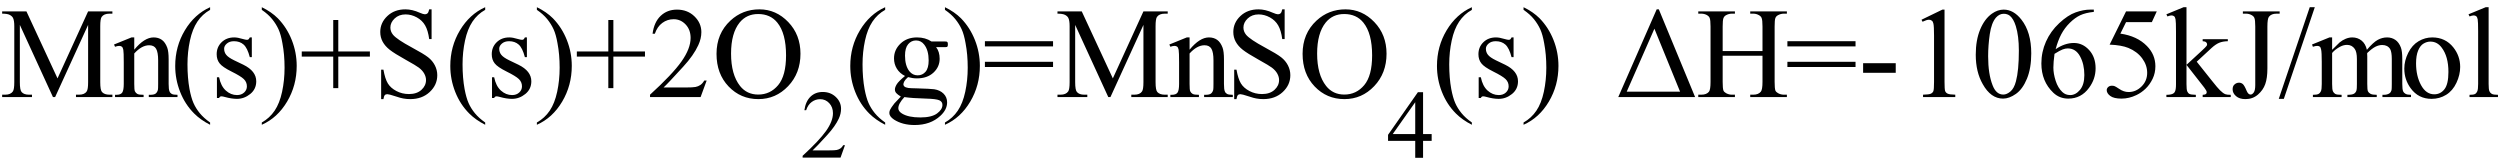
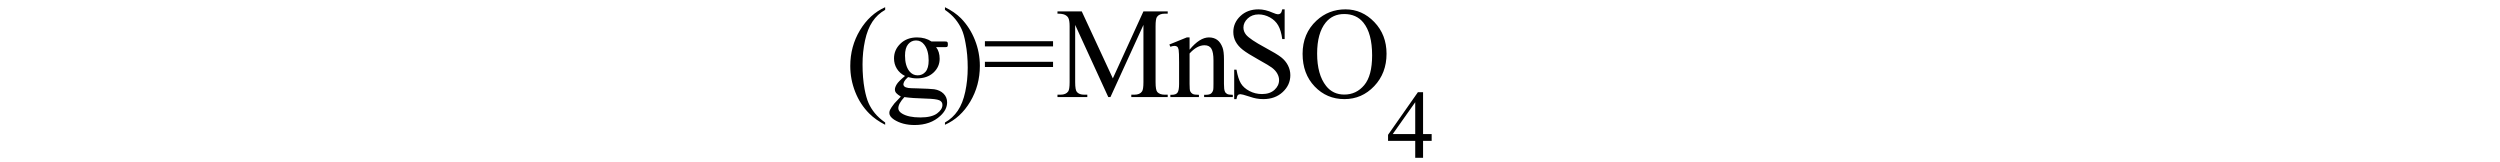
<svg xmlns="http://www.w3.org/2000/svg" stroke-dasharray="none" shape-rendering="auto" font-family="'Dialog'" width="309" text-rendering="auto" fill-opacity="1" contentScriptType="text/ecmascript" color-interpolation="auto" color-rendering="auto" preserveAspectRatio="xMidYMid meet" font-size="12" fill="black" stroke="black" image-rendering="auto" stroke-miterlimit="10" zoomAndPan="magnify" version="1.0" stroke-linecap="square" stroke-linejoin="miter" contentStyleType="text/css" font-style="normal" height="20" stroke-width="1" stroke-dashoffset="0" font-weight="normal" stroke-opacity="1">
  <defs id="genericDefs" />
  <g>
    <g text-rendering="optimizeLegibility" transform="translate(0,12)" color-rendering="optimizeQuality" color-interpolation="linearRGB" image-rendering="optimizeQuality">
-       <path d="M6.547 0 L2.453 -8.922 L2.453 -1.844 Q2.453 -0.859 2.672 -0.625 Q2.953 -0.297 3.578 -0.297 L3.953 -0.297 L3.953 0 L0.266 0 L0.266 -0.297 L0.641 -0.297 Q1.312 -0.297 1.594 -0.703 Q1.766 -0.953 1.766 -1.844 L1.766 -8.766 Q1.766 -9.469 1.609 -9.781 Q1.5 -10 1.211 -10.156 Q0.922 -10.312 0.266 -10.312 L0.266 -10.594 L3.266 -10.594 L7.109 -2.312 L10.891 -10.594 L13.891 -10.594 L13.891 -10.312 L13.531 -10.312 Q12.844 -10.312 12.562 -9.906 Q12.391 -9.656 12.391 -8.766 L12.391 -1.844 Q12.391 -0.859 12.609 -0.625 Q12.906 -0.297 13.531 -0.297 L13.891 -0.297 L13.891 0 L9.391 0 L9.391 -0.297 L9.766 -0.297 Q10.453 -0.297 10.719 -0.703 Q10.891 -0.953 10.891 -1.844 L10.891 -8.922 L6.812 0 L6.547 0 ZM16.594 -5.859 Q17.844 -7.375 18.984 -7.375 Q19.578 -7.375 20 -7.078 Q20.422 -6.781 20.672 -6.109 Q20.844 -5.641 20.844 -4.672 L20.844 -1.625 Q20.844 -0.938 20.953 -0.703 Q21.031 -0.5 21.227 -0.391 Q21.422 -0.281 21.938 -0.281 L21.938 0 L18.391 0 L18.391 -0.281 L18.547 -0.281 Q19.047 -0.281 19.242 -0.438 Q19.438 -0.594 19.516 -0.891 Q19.547 -1 19.547 -1.625 L19.547 -4.547 Q19.547 -5.531 19.297 -5.969 Q19.047 -6.406 18.438 -6.406 Q17.516 -6.406 16.594 -5.391 L16.594 -1.625 Q16.594 -0.891 16.672 -0.719 Q16.781 -0.5 16.977 -0.391 Q17.172 -0.281 17.75 -0.281 L17.75 0 L14.219 0 L14.219 -0.281 L14.375 -0.281 Q14.922 -0.281 15.109 -0.562 Q15.297 -0.844 15.297 -1.625 L15.297 -4.281 Q15.297 -5.562 15.242 -5.844 Q15.188 -6.125 15.062 -6.227 Q14.938 -6.328 14.734 -6.328 Q14.516 -6.328 14.219 -6.219 L14.094 -6.5 L16.25 -7.375 L16.594 -7.375 L16.594 -5.859 ZM25.969 3.141 L25.969 3.422 Q24.797 2.828 24 2.031 Q22.875 0.906 22.266 -0.641 Q21.656 -2.188 21.656 -3.844 Q21.656 -6.266 22.852 -8.258 Q24.047 -10.25 25.969 -11.109 L25.969 -10.781 Q25.016 -10.25 24.398 -9.328 Q23.781 -8.406 23.477 -6.992 Q23.172 -5.578 23.172 -4.047 Q23.172 -2.375 23.422 -1 Q23.625 0.078 23.914 0.734 Q24.203 1.391 24.695 1.992 Q25.188 2.594 25.969 3.141 ZM31.125 -7.375 L31.125 -4.938 L30.875 -4.938 Q30.578 -6.078 30.109 -6.492 Q29.641 -6.906 28.922 -6.906 Q28.375 -6.906 28.039 -6.617 Q27.703 -6.328 27.703 -5.984 Q27.703 -5.547 27.953 -5.234 Q28.203 -4.906 28.938 -4.547 L30.078 -4 Q31.672 -3.219 31.672 -1.953 Q31.672 -0.984 30.93 -0.383 Q30.188 0.219 29.281 0.219 Q28.625 0.219 27.781 -0.016 Q27.516 -0.094 27.359 -0.094 Q27.172 -0.094 27.078 0.109 L26.812 0.109 L26.812 -2.453 L27.078 -2.453 Q27.297 -1.359 27.914 -0.805 Q28.531 -0.25 29.297 -0.25 Q29.828 -0.25 30.172 -0.562 Q30.516 -0.875 30.516 -1.328 Q30.516 -1.859 30.133 -2.227 Q29.75 -2.594 28.617 -3.156 Q27.484 -3.719 27.141 -4.172 Q26.781 -4.625 26.781 -5.297 Q26.781 -6.188 27.391 -6.781 Q28 -7.375 28.953 -7.375 Q29.375 -7.375 29.984 -7.188 Q30.375 -7.078 30.516 -7.078 Q30.641 -7.078 30.711 -7.133 Q30.781 -7.188 30.875 -7.375 L31.125 -7.375 ZM32.359 -10.781 L32.359 -11.109 Q33.547 -10.531 34.344 -9.734 Q35.453 -8.594 36.062 -7.055 Q36.672 -5.516 36.672 -3.859 Q36.672 -1.438 35.484 0.562 Q34.297 2.562 32.359 3.422 L32.359 3.141 Q33.328 2.594 33.945 1.68 Q34.562 0.766 34.867 -0.656 Q35.172 -2.078 35.172 -3.625 Q35.172 -5.281 34.906 -6.656 Q34.719 -7.734 34.422 -8.383 Q34.125 -9.031 33.641 -9.633 Q33.156 -10.234 32.359 -10.781 ZM41.188 -1.109 L41.188 -5 L37.297 -5 L37.297 -5.641 L41.188 -5.641 L41.188 -9.531 L41.812 -9.531 L41.812 -5.641 L45.719 -5.641 L45.719 -5 L41.812 -5 L41.812 -1.109 L41.188 -1.109 ZM53.344 -10.844 L53.344 -7.172 L53.047 -7.172 Q52.906 -8.234 52.547 -8.859 Q52.188 -9.484 51.516 -9.852 Q50.844 -10.219 50.125 -10.219 Q49.312 -10.219 48.781 -9.719 Q48.25 -9.219 48.25 -8.594 Q48.25 -8.109 48.578 -7.703 Q49.062 -7.125 50.891 -6.141 Q52.375 -5.344 52.914 -4.922 Q53.453 -4.5 53.75 -3.922 Q54.047 -3.344 54.047 -2.703 Q54.047 -1.5 53.109 -0.625 Q52.172 0.25 50.703 0.25 Q50.25 0.25 49.844 0.172 Q49.594 0.141 48.836 -0.109 Q48.078 -0.359 47.875 -0.359 Q47.672 -0.359 47.562 -0.242 Q47.453 -0.125 47.391 0.25 L47.109 0.25 L47.109 -3.391 L47.391 -3.391 Q47.594 -2.25 47.938 -1.688 Q48.281 -1.125 48.992 -0.75 Q49.703 -0.375 50.547 -0.375 Q51.516 -0.375 52.086 -0.891 Q52.656 -1.406 52.656 -2.109 Q52.656 -2.5 52.438 -2.898 Q52.219 -3.297 51.766 -3.641 Q51.469 -3.875 50.109 -4.633 Q48.75 -5.391 48.172 -5.844 Q47.594 -6.297 47.297 -6.844 Q47 -7.391 47 -8.047 Q47 -9.188 47.875 -10.016 Q48.75 -10.844 50.109 -10.844 Q50.953 -10.844 51.891 -10.422 Q52.328 -10.234 52.516 -10.234 Q52.719 -10.234 52.844 -10.352 Q52.969 -10.469 53.047 -10.844 L53.344 -10.844 ZM59.969 3.141 L59.969 3.422 Q58.797 2.828 58 2.031 Q56.875 0.906 56.266 -0.641 Q55.656 -2.188 55.656 -3.844 Q55.656 -6.266 56.852 -8.258 Q58.047 -10.25 59.969 -11.109 L59.969 -10.781 Q59.016 -10.25 58.398 -9.328 Q57.781 -8.406 57.477 -6.992 Q57.172 -5.578 57.172 -4.047 Q57.172 -2.375 57.422 -1 Q57.625 0.078 57.914 0.734 Q58.203 1.391 58.695 1.992 Q59.188 2.594 59.969 3.141 ZM65.125 -7.375 L65.125 -4.938 L64.875 -4.938 Q64.578 -6.078 64.109 -6.492 Q63.641 -6.906 62.922 -6.906 Q62.375 -6.906 62.039 -6.617 Q61.703 -6.328 61.703 -5.984 Q61.703 -5.547 61.953 -5.234 Q62.203 -4.906 62.938 -4.547 L64.078 -4 Q65.672 -3.219 65.672 -1.953 Q65.672 -0.984 64.93 -0.383 Q64.188 0.219 63.281 0.219 Q62.625 0.219 61.781 -0.016 Q61.516 -0.094 61.359 -0.094 Q61.172 -0.094 61.078 0.109 L60.812 0.109 L60.812 -2.453 L61.078 -2.453 Q61.297 -1.359 61.914 -0.805 Q62.531 -0.25 63.297 -0.25 Q63.828 -0.25 64.172 -0.562 Q64.516 -0.875 64.516 -1.328 Q64.516 -1.859 64.133 -2.227 Q63.75 -2.594 62.617 -3.156 Q61.484 -3.719 61.141 -4.172 Q60.781 -4.625 60.781 -5.297 Q60.781 -6.188 61.391 -6.781 Q62 -7.375 62.953 -7.375 Q63.375 -7.375 63.984 -7.188 Q64.375 -7.078 64.516 -7.078 Q64.641 -7.078 64.711 -7.133 Q64.781 -7.188 64.875 -7.375 L65.125 -7.375 ZM66.359 -10.781 L66.359 -11.109 Q67.547 -10.531 68.344 -9.734 Q69.453 -8.594 70.062 -7.055 Q70.672 -5.516 70.672 -3.859 Q70.672 -1.438 69.484 0.562 Q68.297 2.562 66.359 3.422 L66.359 3.141 Q67.328 2.594 67.945 1.68 Q68.562 0.766 68.867 -0.656 Q69.172 -2.078 69.172 -3.625 Q69.172 -5.281 68.906 -6.656 Q68.719 -7.734 68.422 -8.383 Q68.125 -9.031 67.641 -9.633 Q67.156 -10.234 66.359 -10.781 ZM75.188 -1.109 L75.188 -5 L71.297 -5 L71.297 -5.641 L75.188 -5.641 L75.188 -9.531 L75.812 -9.531 L75.812 -5.641 L79.719 -5.641 L79.719 -5 L75.812 -5 L75.812 -1.109 L75.188 -1.109 ZM87.344 -2.047 L86.594 0 L80.344 0 L80.344 -0.297 Q83.109 -2.812 84.234 -4.406 Q85.359 -6 85.359 -7.312 Q85.359 -8.328 84.742 -8.977 Q84.125 -9.625 83.266 -9.625 Q82.484 -9.625 81.859 -9.164 Q81.234 -8.703 80.938 -7.828 L80.656 -7.828 Q80.844 -9.266 81.656 -10.039 Q82.469 -10.812 83.672 -10.812 Q84.969 -10.812 85.828 -9.984 Q86.688 -9.156 86.688 -8.031 Q86.688 -7.234 86.312 -6.422 Q85.734 -5.156 84.438 -3.75 Q82.5 -1.625 82.016 -1.188 L84.781 -1.188 Q85.625 -1.188 85.961 -1.25 Q86.297 -1.312 86.57 -1.5 Q86.844 -1.688 87.047 -2.047 L87.344 -2.047 ZM93.859 -10.844 Q95.922 -10.844 97.43 -9.273 Q98.938 -7.703 98.938 -5.359 Q98.938 -2.953 97.414 -1.352 Q95.891 0.25 93.734 0.25 Q91.547 0.25 90.055 -1.312 Q88.562 -2.875 88.562 -5.344 Q88.562 -7.859 90.281 -9.453 Q91.781 -10.844 93.859 -10.844 ZM93.703 -10.266 Q92.281 -10.266 91.422 -9.219 Q90.359 -7.906 90.359 -5.375 Q90.359 -2.781 91.469 -1.375 Q92.312 -0.312 93.719 -0.312 Q95.203 -0.312 96.18 -1.477 Q97.156 -2.641 97.156 -5.156 Q97.156 -7.875 96.078 -9.203 Q95.219 -10.266 93.703 -10.266 Z" stroke="none" />
-     </g>
+       </g>
    <g text-rendering="optimizeLegibility" transform="translate(98.938,19.477)" color-rendering="optimizeQuality" color-interpolation="linearRGB" image-rendering="optimizeQuality">
-       <path d="M5.5 -1.531 L4.953 0 L0.266 0 L0.266 -0.219 Q2.328 -2.109 3.172 -3.305 Q4.016 -4.5 4.016 -5.484 Q4.016 -6.234 3.555 -6.727 Q3.094 -7.219 2.438 -7.219 Q1.859 -7.219 1.391 -6.875 Q0.922 -6.531 0.703 -5.859 L0.484 -5.859 Q0.641 -6.953 1.242 -7.531 Q1.844 -8.109 2.75 -8.109 Q3.719 -8.109 4.367 -7.492 Q5.016 -6.875 5.016 -6.031 Q5.016 -5.422 4.734 -4.812 Q4.297 -3.875 3.328 -2.812 Q1.875 -1.219 1.5 -0.891 L3.578 -0.891 Q4.219 -0.891 4.469 -0.938 Q4.719 -0.984 4.93 -1.125 Q5.141 -1.266 5.281 -1.531 L5.5 -1.531 Z" stroke="none" />
-     </g>
+       </g>
    <g text-rendering="optimizeLegibility" transform="translate(104.438,12)" color-rendering="optimizeQuality" color-interpolation="linearRGB" image-rendering="optimizeQuality">
      <path d="M4.969 3.141 L4.969 3.422 Q3.797 2.828 3 2.031 Q1.875 0.906 1.266 -0.641 Q0.656 -2.188 0.656 -3.844 Q0.656 -6.266 1.852 -8.258 Q3.047 -10.25 4.969 -11.109 L4.969 -10.781 Q4.016 -10.25 3.398 -9.328 Q2.781 -8.406 2.477 -6.992 Q2.172 -5.578 2.172 -4.047 Q2.172 -2.375 2.422 -1 Q2.625 0.078 2.914 0.734 Q3.203 1.391 3.695 1.992 Q4.188 2.594 4.969 3.141 ZM7.422 -2.609 Q6.766 -2.938 6.414 -3.508 Q6.062 -4.078 6.062 -4.781 Q6.062 -5.844 6.859 -6.609 Q7.656 -7.375 8.906 -7.375 Q9.938 -7.375 10.688 -6.875 L12.203 -6.875 Q12.531 -6.875 12.586 -6.852 Q12.641 -6.828 12.672 -6.781 Q12.719 -6.719 12.719 -6.531 Q12.719 -6.328 12.672 -6.25 Q12.656 -6.219 12.594 -6.195 Q12.531 -6.172 12.203 -6.172 L11.266 -6.172 Q11.703 -5.609 11.703 -4.734 Q11.703 -3.734 10.938 -3.023 Q10.172 -2.312 8.891 -2.312 Q8.359 -2.312 7.797 -2.469 Q7.453 -2.172 7.336 -1.945 Q7.219 -1.719 7.219 -1.562 Q7.219 -1.438 7.344 -1.312 Q7.469 -1.188 7.844 -1.125 Q8.062 -1.094 8.938 -1.078 Q10.547 -1.031 11.031 -0.969 Q11.75 -0.859 12.188 -0.422 Q12.625 0.016 12.625 0.656 Q12.625 1.547 11.797 2.312 Q10.578 3.453 8.609 3.453 Q7.109 3.453 6.062 2.781 Q5.484 2.391 5.484 1.969 Q5.484 1.781 5.562 1.594 Q5.703 1.297 6.109 0.781 Q6.172 0.719 6.906 -0.062 Q6.5 -0.312 6.336 -0.5 Q6.172 -0.688 6.172 -0.938 Q6.172 -1.203 6.391 -1.57 Q6.609 -1.938 7.422 -2.609 ZM8.781 -7 Q8.203 -7 7.812 -6.539 Q7.422 -6.078 7.422 -5.125 Q7.422 -3.891 7.953 -3.203 Q8.359 -2.688 8.984 -2.688 Q9.578 -2.688 9.961 -3.133 Q10.344 -3.578 10.344 -4.531 Q10.344 -5.781 9.797 -6.484 Q9.406 -7 8.781 -7 ZM7.344 0 Q6.969 0.406 6.781 0.75 Q6.594 1.094 6.594 1.375 Q6.594 1.75 7.047 2.031 Q7.828 2.516 9.312 2.516 Q10.719 2.516 11.383 2.023 Q12.047 1.531 12.047 0.969 Q12.047 0.562 11.656 0.391 Q11.25 0.219 10.047 0.188 Q8.281 0.141 7.344 0 ZM12.359 -10.781 L12.359 -11.109 Q13.547 -10.531 14.344 -9.734 Q15.453 -8.594 16.062 -7.055 Q16.672 -5.516 16.672 -3.859 Q16.672 -1.438 15.484 0.562 Q14.297 2.562 12.359 3.422 L12.359 3.141 Q13.328 2.594 13.945 1.68 Q14.562 0.766 14.867 -0.656 Q15.172 -2.078 15.172 -3.625 Q15.172 -5.281 14.906 -6.656 Q14.719 -7.734 14.422 -8.383 Q14.125 -9.031 13.641 -9.633 Q13.156 -10.234 12.359 -10.781 ZM17.297 -6.906 L25.719 -6.906 L25.719 -6.266 L17.297 -6.266 L17.297 -6.906 ZM17.297 -4.359 L25.719 -4.359 L25.719 -3.719 L17.297 -3.719 L17.297 -4.359 ZM32.547 0 L28.453 -8.922 L28.453 -1.844 Q28.453 -0.859 28.672 -0.625 Q28.953 -0.297 29.578 -0.297 L29.953 -0.297 L29.953 0 L26.266 0 L26.266 -0.297 L26.641 -0.297 Q27.312 -0.297 27.594 -0.703 Q27.766 -0.953 27.766 -1.844 L27.766 -8.766 Q27.766 -9.469 27.609 -9.781 Q27.5 -10 27.211 -10.156 Q26.922 -10.312 26.266 -10.312 L26.266 -10.594 L29.266 -10.594 L33.109 -2.312 L36.891 -10.594 L39.891 -10.594 L39.891 -10.312 L39.531 -10.312 Q38.844 -10.312 38.562 -9.906 Q38.391 -9.656 38.391 -8.766 L38.391 -1.844 Q38.391 -0.859 38.609 -0.625 Q38.906 -0.297 39.531 -0.297 L39.891 -0.297 L39.891 0 L35.391 0 L35.391 -0.297 L35.766 -0.297 Q36.453 -0.297 36.719 -0.703 Q36.891 -0.953 36.891 -1.844 L36.891 -8.922 L32.812 0 L32.547 0 ZM42.594 -5.859 Q43.844 -7.375 44.984 -7.375 Q45.578 -7.375 46 -7.078 Q46.422 -6.781 46.672 -6.109 Q46.844 -5.641 46.844 -4.672 L46.844 -1.625 Q46.844 -0.938 46.953 -0.703 Q47.031 -0.5 47.227 -0.391 Q47.422 -0.281 47.938 -0.281 L47.938 0 L44.391 0 L44.391 -0.281 L44.547 -0.281 Q45.047 -0.281 45.242 -0.438 Q45.438 -0.594 45.516 -0.891 Q45.547 -1 45.547 -1.625 L45.547 -4.547 Q45.547 -5.531 45.297 -5.969 Q45.047 -6.406 44.438 -6.406 Q43.516 -6.406 42.594 -5.391 L42.594 -1.625 Q42.594 -0.891 42.672 -0.719 Q42.781 -0.5 42.977 -0.391 Q43.172 -0.281 43.75 -0.281 L43.75 0 L40.219 0 L40.219 -0.281 L40.375 -0.281 Q40.922 -0.281 41.109 -0.562 Q41.297 -0.844 41.297 -1.625 L41.297 -4.281 Q41.297 -5.562 41.242 -5.844 Q41.188 -6.125 41.062 -6.227 Q40.938 -6.328 40.734 -6.328 Q40.516 -6.328 40.219 -6.219 L40.094 -6.5 L42.25 -7.375 L42.594 -7.375 L42.594 -5.859 ZM54.344 -10.844 L54.344 -7.172 L54.047 -7.172 Q53.906 -8.234 53.547 -8.859 Q53.188 -9.484 52.516 -9.852 Q51.844 -10.219 51.125 -10.219 Q50.312 -10.219 49.781 -9.719 Q49.25 -9.219 49.25 -8.594 Q49.25 -8.109 49.578 -7.703 Q50.062 -7.125 51.891 -6.141 Q53.375 -5.344 53.914 -4.922 Q54.453 -4.5 54.75 -3.922 Q55.047 -3.344 55.047 -2.703 Q55.047 -1.5 54.109 -0.625 Q53.172 0.25 51.703 0.25 Q51.25 0.25 50.844 0.172 Q50.594 0.141 49.836 -0.109 Q49.078 -0.359 48.875 -0.359 Q48.672 -0.359 48.562 -0.242 Q48.453 -0.125 48.391 0.25 L48.109 0.25 L48.109 -3.391 L48.391 -3.391 Q48.594 -2.25 48.938 -1.688 Q49.281 -1.125 49.992 -0.75 Q50.703 -0.375 51.547 -0.375 Q52.516 -0.375 53.086 -0.891 Q53.656 -1.406 53.656 -2.109 Q53.656 -2.5 53.438 -2.898 Q53.219 -3.297 52.766 -3.641 Q52.469 -3.875 51.109 -4.633 Q49.75 -5.391 49.172 -5.844 Q48.594 -6.297 48.297 -6.844 Q48 -7.391 48 -8.047 Q48 -9.188 48.875 -10.016 Q49.75 -10.844 51.109 -10.844 Q51.953 -10.844 52.891 -10.422 Q53.328 -10.234 53.516 -10.234 Q53.719 -10.234 53.844 -10.352 Q53.969 -10.469 54.047 -10.844 L54.344 -10.844 ZM61.859 -10.844 Q63.922 -10.844 65.43 -9.273 Q66.938 -7.703 66.938 -5.359 Q66.938 -2.953 65.414 -1.352 Q63.891 0.25 61.734 0.25 Q59.547 0.25 58.055 -1.312 Q56.562 -2.875 56.562 -5.344 Q56.562 -7.859 58.281 -9.453 Q59.781 -10.844 61.859 -10.844 ZM61.703 -10.266 Q60.281 -10.266 59.422 -9.219 Q58.359 -7.906 58.359 -5.375 Q58.359 -2.781 59.469 -1.375 Q60.312 -0.312 61.719 -0.312 Q63.203 -0.312 64.18 -1.477 Q65.156 -2.641 65.156 -5.156 Q65.156 -7.875 64.078 -9.203 Q63.219 -10.266 61.703 -10.266 Z" stroke="none" />
    </g>
    <g text-rendering="optimizeLegibility" transform="translate(171.375,19.508)" color-rendering="optimizeQuality" color-interpolation="linearRGB" image-rendering="optimizeQuality">
      <path d="M5.578 -2.938 L5.578 -2.094 L4.516 -2.094 L4.516 0 L3.547 0 L3.547 -2.094 L0.188 -2.094 L0.188 -2.844 L3.875 -8.109 L4.516 -8.109 L4.516 -2.938 L5.578 -2.938 ZM3.547 -2.938 L3.547 -6.875 L0.766 -2.938 L3.547 -2.938 Z" stroke="none" />
    </g>
    <g text-rendering="optimizeLegibility" transform="translate(176.953,12)" color-rendering="optimizeQuality" color-interpolation="linearRGB" image-rendering="optimizeQuality">
-       <path d="M4.969 3.141 L4.969 3.422 Q3.797 2.828 3 2.031 Q1.875 0.906 1.266 -0.641 Q0.656 -2.188 0.656 -3.844 Q0.656 -6.266 1.852 -8.258 Q3.047 -10.25 4.969 -11.109 L4.969 -10.781 Q4.016 -10.25 3.398 -9.328 Q2.781 -8.406 2.477 -6.992 Q2.172 -5.578 2.172 -4.047 Q2.172 -2.375 2.422 -1 Q2.625 0.078 2.914 0.734 Q3.203 1.391 3.695 1.992 Q4.188 2.594 4.969 3.141 ZM10.125 -7.375 L10.125 -4.938 L9.875 -4.938 Q9.578 -6.078 9.109 -6.492 Q8.641 -6.906 7.922 -6.906 Q7.375 -6.906 7.039 -6.617 Q6.703 -6.328 6.703 -5.984 Q6.703 -5.547 6.953 -5.234 Q7.203 -4.906 7.938 -4.547 L9.078 -4 Q10.672 -3.219 10.672 -1.953 Q10.672 -0.984 9.93 -0.383 Q9.188 0.219 8.281 0.219 Q7.625 0.219 6.781 -0.016 Q6.516 -0.094 6.359 -0.094 Q6.172 -0.094 6.078 0.109 L5.812 0.109 L5.812 -2.453 L6.078 -2.453 Q6.297 -1.359 6.914 -0.805 Q7.531 -0.25 8.297 -0.25 Q8.828 -0.25 9.172 -0.562 Q9.516 -0.875 9.516 -1.328 Q9.516 -1.859 9.133 -2.227 Q8.75 -2.594 7.617 -3.156 Q6.484 -3.719 6.141 -4.172 Q5.781 -4.625 5.781 -5.297 Q5.781 -6.188 6.391 -6.781 Q7 -7.375 7.953 -7.375 Q8.375 -7.375 8.984 -7.188 Q9.375 -7.078 9.516 -7.078 Q9.641 -7.078 9.711 -7.133 Q9.781 -7.188 9.875 -7.375 L10.125 -7.375 ZM11.359 -10.781 L11.359 -11.109 Q12.547 -10.531 13.344 -9.734 Q14.453 -8.594 15.062 -7.055 Q15.672 -5.516 15.672 -3.859 Q15.672 -1.438 14.484 0.562 Q13.297 2.562 11.359 3.422 L11.359 3.141 Q12.328 2.594 12.945 1.68 Q13.562 0.766 13.867 -0.656 Q14.172 -2.078 14.172 -3.625 Q14.172 -5.281 13.906 -6.656 Q13.719 -7.734 13.422 -8.383 Q13.125 -9.031 12.641 -9.633 Q12.156 -10.234 11.359 -10.781 Z" stroke="none" />
-     </g>
+       </g>
    <g text-rendering="optimizeLegibility" transform="translate(199.625,12)" color-rendering="optimizeQuality" color-interpolation="linearRGB" image-rendering="optimizeQuality">
-       <path d="M0.391 0 L5.141 -10.844 L5.406 -10.844 L9.891 0 L0.391 0 ZM8.031 -0.672 L4.859 -8.453 L1.438 -0.672 L8.031 -0.672 ZM13.297 -5.688 L18.219 -5.688 L18.219 -8.719 Q18.219 -9.531 18.109 -9.781 Q18.031 -9.984 17.781 -10.125 Q17.453 -10.312 17.078 -10.312 L16.703 -10.312 L16.703 -10.594 L21.234 -10.594 L21.234 -10.312 L20.859 -10.312 Q20.484 -10.312 20.141 -10.125 Q19.891 -10 19.805 -9.75 Q19.719 -9.5 19.719 -8.719 L19.719 -1.875 Q19.719 -1.078 19.812 -0.812 Q19.891 -0.625 20.141 -0.484 Q20.484 -0.297 20.859 -0.297 L21.234 -0.297 L21.234 0 L16.703 0 L16.703 -0.297 L17.078 -0.297 Q17.719 -0.297 18.016 -0.672 Q18.219 -0.922 18.219 -1.875 L18.219 -5.109 L13.297 -5.109 L13.297 -1.875 Q13.297 -1.078 13.391 -0.812 Q13.469 -0.625 13.719 -0.484 Q14.062 -0.297 14.438 -0.297 L14.812 -0.297 L14.812 0 L10.281 0 L10.281 -0.297 L10.656 -0.297 Q11.312 -0.297 11.609 -0.672 Q11.797 -0.922 11.797 -1.875 L11.797 -8.719 Q11.797 -9.531 11.688 -9.781 Q11.609 -9.984 11.375 -10.125 Q11.031 -10.312 10.656 -10.312 L10.281 -10.312 L10.281 -10.594 L14.812 -10.594 L14.812 -10.312 L14.438 -10.312 Q14.062 -10.312 13.719 -10.125 Q13.484 -10 13.391 -9.75 Q13.297 -9.5 13.297 -8.719 L13.297 -5.688 ZM21.297 -6.906 L29.719 -6.906 L29.719 -6.266 L21.297 -6.266 L21.297 -6.906 ZM21.297 -4.359 L29.719 -4.359 L29.719 -3.719 L21.297 -3.719 L21.297 -4.359 ZM30.656 -4.188 L34.688 -4.188 L34.688 -3 L30.656 -3 L30.656 -4.188 ZM37.875 -9.562 L40.453 -10.812 L40.719 -10.812 L40.719 -1.875 Q40.719 -0.984 40.789 -0.766 Q40.859 -0.547 41.094 -0.43 Q41.328 -0.312 42.047 -0.297 L42.047 0 L38.062 0 L38.062 -0.297 Q38.812 -0.312 39.031 -0.422 Q39.25 -0.531 39.336 -0.727 Q39.422 -0.922 39.422 -1.875 L39.422 -7.594 Q39.422 -8.75 39.344 -9.078 Q39.297 -9.328 39.148 -9.445 Q39 -9.562 38.797 -9.562 Q38.516 -9.562 38 -9.312 L37.875 -9.562 ZM44.578 -5.234 Q44.578 -7.047 45.125 -8.359 Q45.672 -9.672 46.578 -10.312 Q47.281 -10.812 48.031 -10.812 Q49.25 -10.812 50.219 -9.578 Q51.438 -8.031 51.438 -5.406 Q51.438 -3.562 50.906 -2.273 Q50.375 -0.984 49.547 -0.398 Q48.719 0.188 47.953 0.188 Q46.438 0.188 45.438 -1.609 Q44.578 -3.109 44.578 -5.234 ZM46.109 -5.047 Q46.109 -2.859 46.656 -1.469 Q47.094 -0.312 47.984 -0.312 Q48.406 -0.312 48.859 -0.688 Q49.312 -1.062 49.547 -1.953 Q49.906 -3.297 49.906 -5.75 Q49.906 -7.562 49.531 -8.766 Q49.25 -9.672 48.797 -10.047 Q48.484 -10.297 48.031 -10.297 Q47.5 -10.297 47.078 -9.828 Q46.516 -9.172 46.312 -7.781 Q46.109 -6.391 46.109 -5.047 ZM59.172 -10.812 L59.172 -10.531 Q58.141 -10.422 57.492 -10.117 Q56.844 -9.812 56.203 -9.18 Q55.562 -8.547 55.148 -7.766 Q54.734 -6.984 54.453 -5.922 Q55.578 -6.688 56.703 -6.688 Q57.797 -6.688 58.594 -5.812 Q59.391 -4.938 59.391 -3.562 Q59.391 -2.234 58.578 -1.141 Q57.609 0.188 56.016 0.188 Q54.938 0.188 54.172 -0.531 Q52.688 -1.938 52.688 -4.156 Q52.688 -5.578 53.258 -6.859 Q53.828 -8.141 54.891 -9.133 Q55.953 -10.125 56.922 -10.469 Q57.891 -10.812 58.719 -10.812 L59.172 -10.812 ZM54.312 -5.344 Q54.172 -4.297 54.172 -3.641 Q54.172 -2.891 54.453 -2.016 Q54.734 -1.141 55.281 -0.625 Q55.672 -0.25 56.25 -0.25 Q56.922 -0.25 57.461 -0.891 Q58 -1.531 58 -2.719 Q58 -4.062 57.469 -5.039 Q56.938 -6.016 55.953 -6.016 Q55.656 -6.016 55.32 -5.891 Q54.984 -5.766 54.312 -5.344 ZM66.953 -10.594 L66.344 -9.266 L63.156 -9.266 L62.453 -7.844 Q64.531 -7.547 65.734 -6.312 Q66.781 -5.25 66.781 -3.812 Q66.781 -2.969 66.438 -2.258 Q66.094 -1.547 65.578 -1.047 Q65.062 -0.547 64.438 -0.25 Q63.531 0.188 62.594 0.188 Q61.641 0.188 61.203 -0.141 Q60.766 -0.469 60.766 -0.859 Q60.766 -1.078 60.945 -1.242 Q61.125 -1.406 61.406 -1.406 Q61.609 -1.406 61.758 -1.344 Q61.906 -1.281 62.281 -1.031 Q62.859 -0.625 63.469 -0.625 Q64.375 -0.625 65.07 -1.312 Q65.766 -2 65.766 -3 Q65.766 -3.953 65.148 -4.789 Q64.531 -5.625 63.438 -6.078 Q62.594 -6.422 61.125 -6.484 L63.156 -10.594 L66.953 -10.594 ZM70.625 -11.109 L70.625 -3.984 L72.438 -5.656 Q73.016 -6.188 73.109 -6.328 Q73.172 -6.422 73.172 -6.516 Q73.172 -6.672 73.047 -6.781 Q72.922 -6.891 72.625 -6.906 L72.625 -7.156 L75.734 -7.156 L75.734 -6.906 Q75.094 -6.891 74.664 -6.711 Q74.234 -6.531 73.734 -6.078 L71.891 -4.375 L73.734 -2.062 Q74.5 -1.094 74.766 -0.844 Q75.141 -0.469 75.422 -0.359 Q75.609 -0.281 76.094 -0.281 L76.094 0 L72.625 0 L72.625 -0.281 Q72.922 -0.297 73.023 -0.375 Q73.125 -0.453 73.125 -0.609 Q73.125 -0.781 72.812 -1.188 L70.625 -3.984 L70.625 -1.609 Q70.625 -0.922 70.719 -0.703 Q70.812 -0.484 70.992 -0.391 Q71.172 -0.297 71.781 -0.281 L71.781 0 L68.141 0 L68.141 -0.281 Q68.688 -0.281 68.953 -0.422 Q69.125 -0.5 69.203 -0.688 Q69.328 -0.938 69.328 -1.578 L69.328 -8.094 Q69.328 -9.328 69.273 -9.609 Q69.219 -9.891 69.094 -9.992 Q68.969 -10.094 68.766 -10.094 Q68.594 -10.094 68.266 -9.969 L68.141 -10.234 L70.266 -11.109 L70.625 -11.109 ZM77.594 -10.312 L77.594 -10.594 L82.141 -10.594 L82.141 -10.312 L81.75 -10.312 Q81.109 -10.312 80.812 -9.922 Q80.625 -9.672 80.625 -8.719 L80.625 -3.547 Q80.625 -2.344 80.359 -1.602 Q80.094 -0.859 79.453 -0.305 Q78.812 0.25 77.906 0.25 Q77.172 0.25 76.75 -0.117 Q76.328 -0.484 76.328 -0.953 Q76.328 -1.344 76.531 -1.531 Q76.781 -1.781 77.125 -1.781 Q77.375 -1.781 77.578 -1.617 Q77.781 -1.453 78.078 -0.734 Q78.266 -0.312 78.547 -0.312 Q78.75 -0.312 78.938 -0.57 Q79.125 -0.828 79.125 -1.484 L79.125 -8.719 Q79.125 -9.531 79.016 -9.781 Q78.938 -9.984 78.688 -10.125 Q78.359 -10.312 77.984 -10.312 L77.594 -10.312 ZM86.484 -11.109 L82.656 0.219 L82.031 0.219 L85.859 -11.109 L86.484 -11.109 ZM88.625 -5.844 Q89.406 -6.625 89.547 -6.75 Q89.906 -7.047 90.312 -7.211 Q90.719 -7.375 91.109 -7.375 Q91.781 -7.375 92.266 -6.984 Q92.75 -6.594 92.922 -5.844 Q93.719 -6.781 94.273 -7.078 Q94.828 -7.375 95.422 -7.375 Q95.984 -7.375 96.43 -7.078 Q96.875 -6.781 97.125 -6.125 Q97.297 -5.672 97.297 -4.703 L97.297 -1.625 Q97.297 -0.953 97.406 -0.703 Q97.484 -0.531 97.695 -0.406 Q97.906 -0.281 98.375 -0.281 L98.375 0 L94.844 0 L94.844 -0.281 L95 -0.281 Q95.453 -0.281 95.719 -0.469 Q95.891 -0.594 95.969 -0.859 Q96 -1 96 -1.625 L96 -4.703 Q96 -5.578 95.797 -5.938 Q95.484 -6.438 94.812 -6.438 Q94.406 -6.438 93.984 -6.227 Q93.562 -6.016 92.969 -5.453 L92.953 -5.375 L92.969 -5.031 L92.969 -1.625 Q92.969 -0.891 93.055 -0.711 Q93.141 -0.531 93.367 -0.406 Q93.594 -0.281 94.141 -0.281 L94.141 0 L90.516 0 L90.516 -0.281 Q91.109 -0.281 91.336 -0.422 Q91.562 -0.562 91.641 -0.844 Q91.688 -0.984 91.688 -1.625 L91.688 -4.703 Q91.688 -5.578 91.422 -5.953 Q91.078 -6.453 90.469 -6.453 Q90.047 -6.453 89.625 -6.234 Q88.984 -5.891 88.625 -5.453 L88.625 -1.625 Q88.625 -0.922 88.727 -0.711 Q88.828 -0.5 89.016 -0.391 Q89.203 -0.281 89.797 -0.281 L89.797 0 L86.25 0 L86.25 -0.281 Q86.75 -0.281 86.945 -0.391 Q87.141 -0.5 87.242 -0.727 Q87.344 -0.953 87.344 -1.625 L87.344 -4.359 Q87.344 -5.531 87.266 -5.875 Q87.219 -6.141 87.102 -6.234 Q86.984 -6.328 86.781 -6.328 Q86.562 -6.328 86.25 -6.219 L86.141 -6.5 L88.297 -7.375 L88.625 -7.375 L88.625 -5.844 ZM101 -7.375 Q102.625 -7.375 103.609 -6.141 Q104.453 -5.078 104.453 -3.719 Q104.453 -2.75 103.992 -1.766 Q103.531 -0.781 102.719 -0.281 Q101.906 0.219 100.922 0.219 Q99.297 0.219 98.344 -1.078 Q97.547 -2.156 97.547 -3.516 Q97.547 -4.5 98.031 -5.469 Q98.516 -6.438 99.312 -6.906 Q100.109 -7.375 101 -7.375 ZM100.766 -6.859 Q100.344 -6.859 99.93 -6.617 Q99.516 -6.375 99.258 -5.758 Q99 -5.141 99 -4.172 Q99 -2.609 99.617 -1.477 Q100.234 -0.344 101.25 -0.344 Q102.016 -0.344 102.508 -0.969 Q103 -1.594 103 -3.109 Q103 -5.016 102.172 -6.109 Q101.625 -6.859 100.766 -6.859 ZM107.969 -11.109 L107.969 -1.625 Q107.969 -0.953 108.062 -0.734 Q108.156 -0.516 108.359 -0.398 Q108.562 -0.281 109.125 -0.281 L109.125 0 L105.609 0 L105.609 -0.281 Q106.109 -0.281 106.289 -0.383 Q106.469 -0.484 106.57 -0.719 Q106.672 -0.953 106.672 -1.625 L106.672 -8.125 Q106.672 -9.328 106.617 -9.609 Q106.562 -9.891 106.438 -9.992 Q106.312 -10.094 106.125 -10.094 Q105.922 -10.094 105.609 -9.969 L105.484 -10.234 L107.609 -11.109 L107.969 -11.109 Z" stroke="none" />
-     </g>
+       </g>
  </g>
</svg>